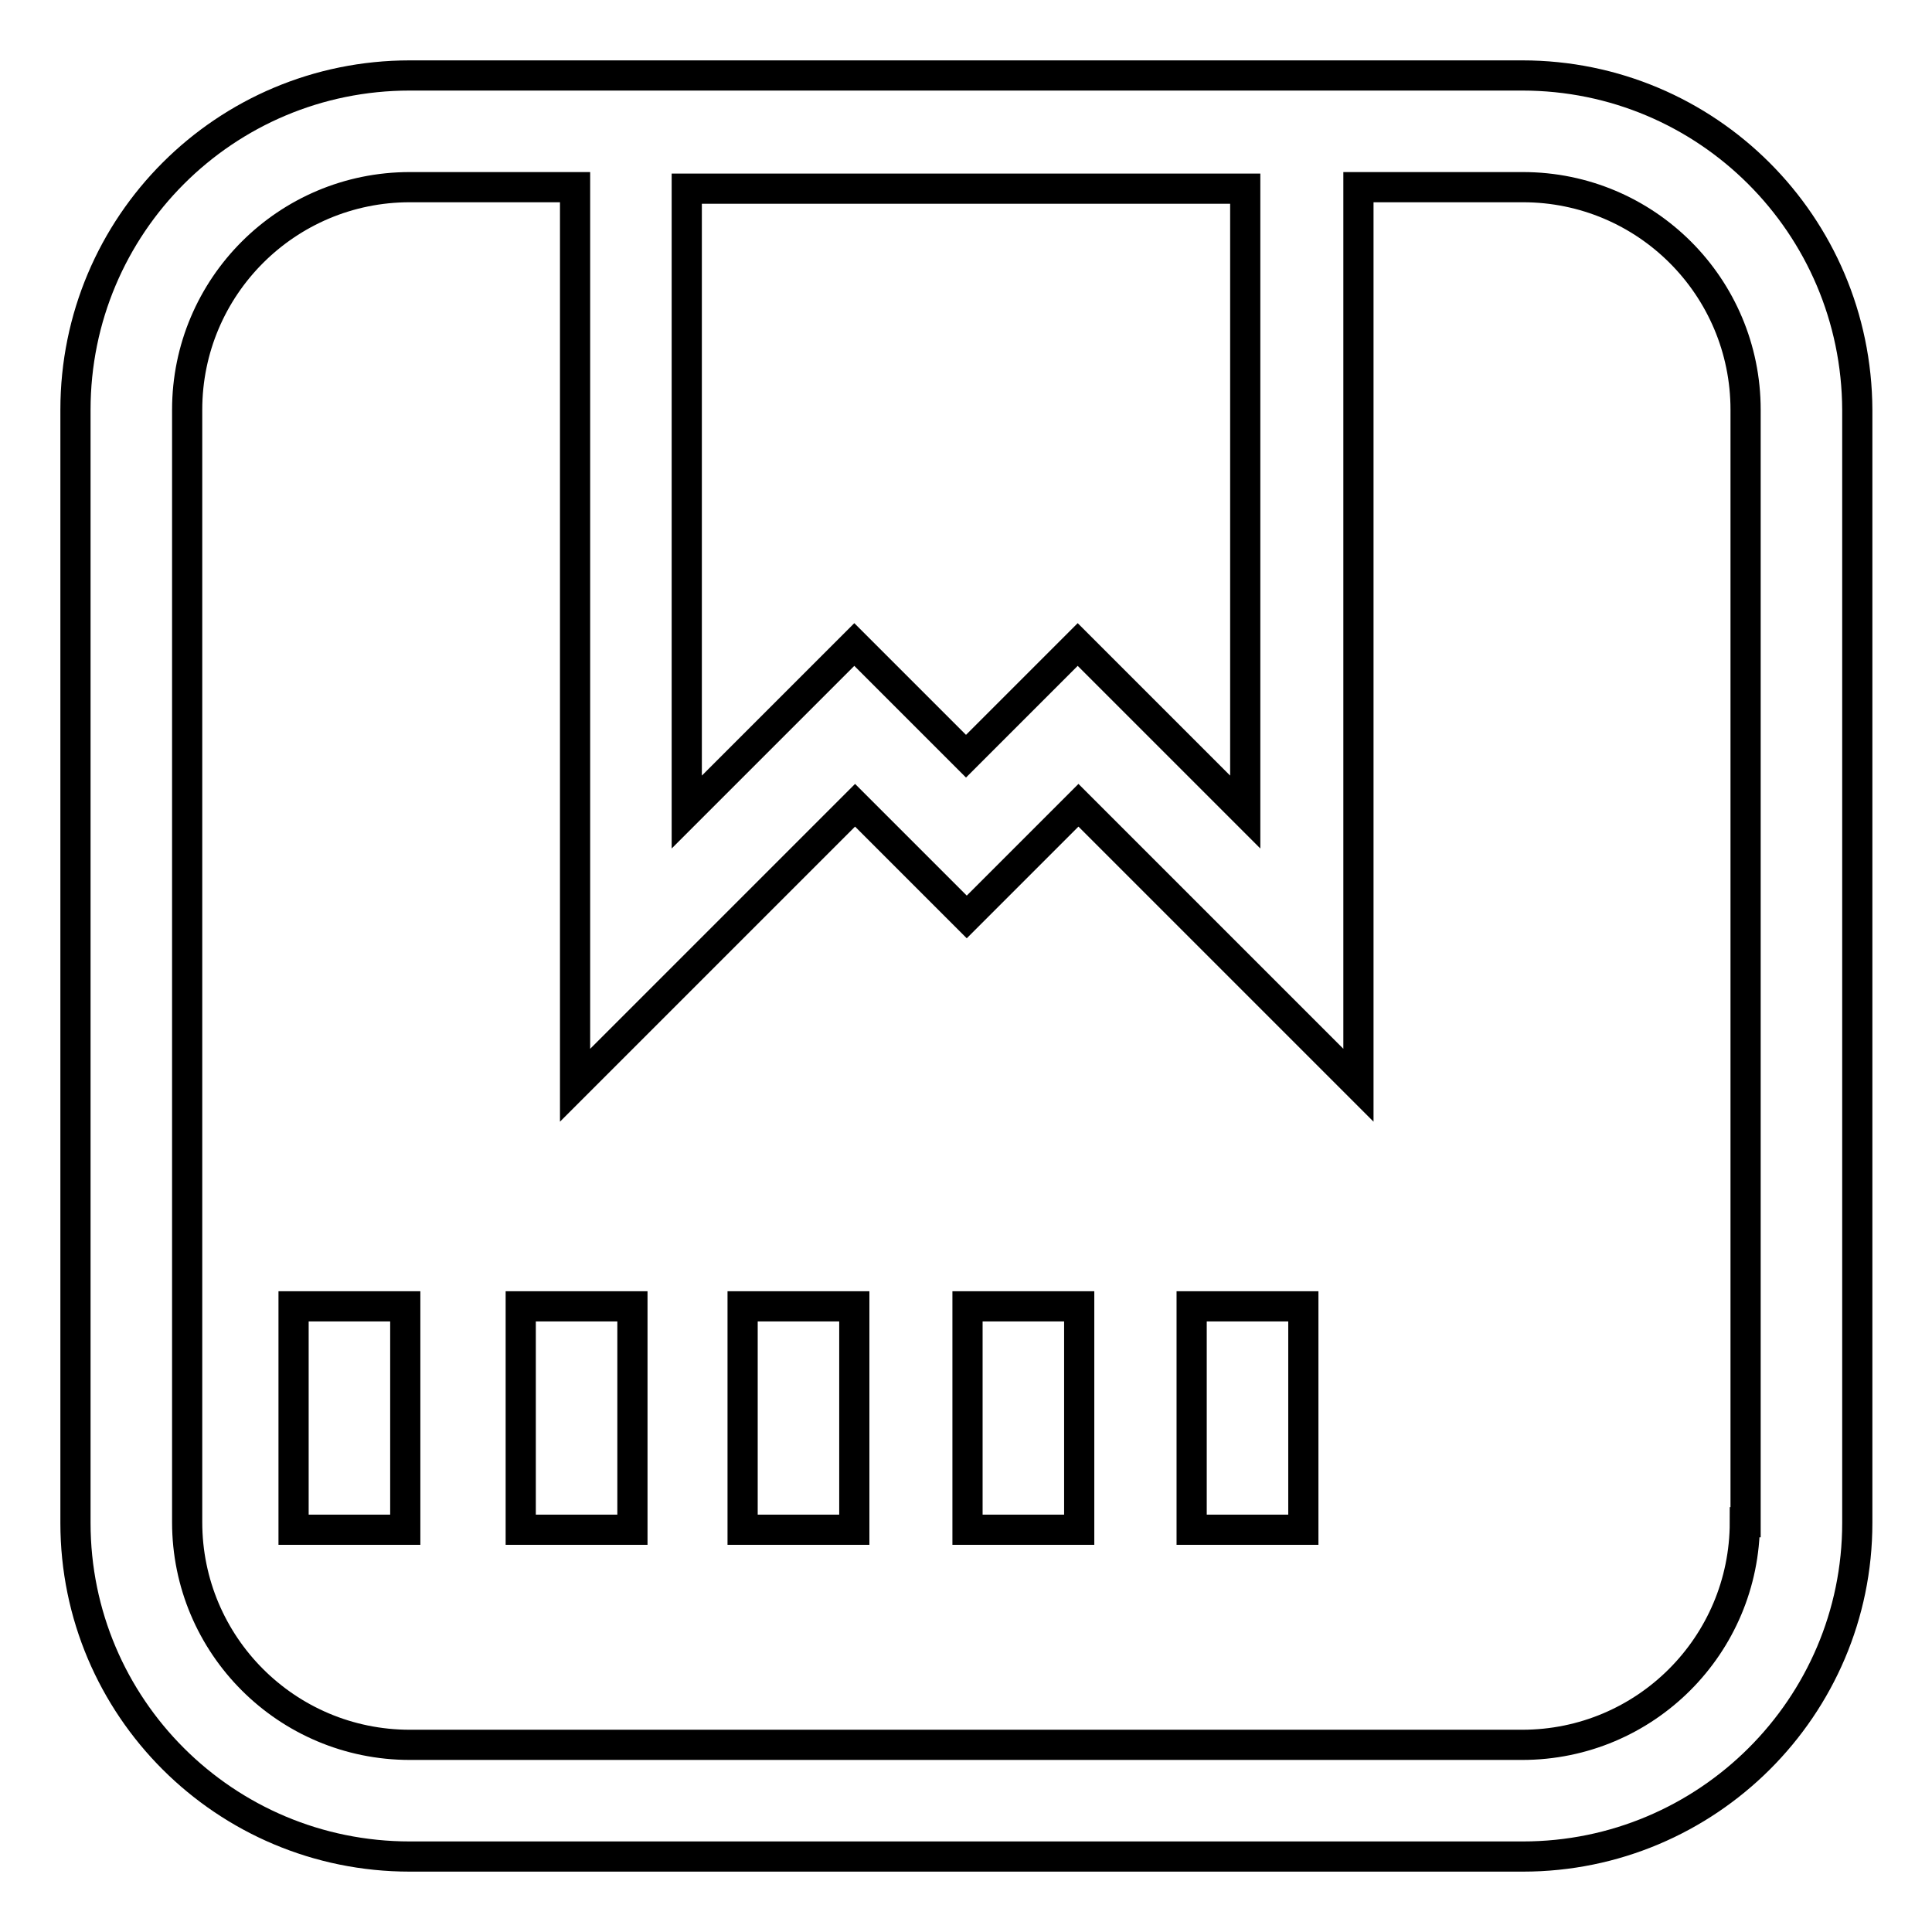
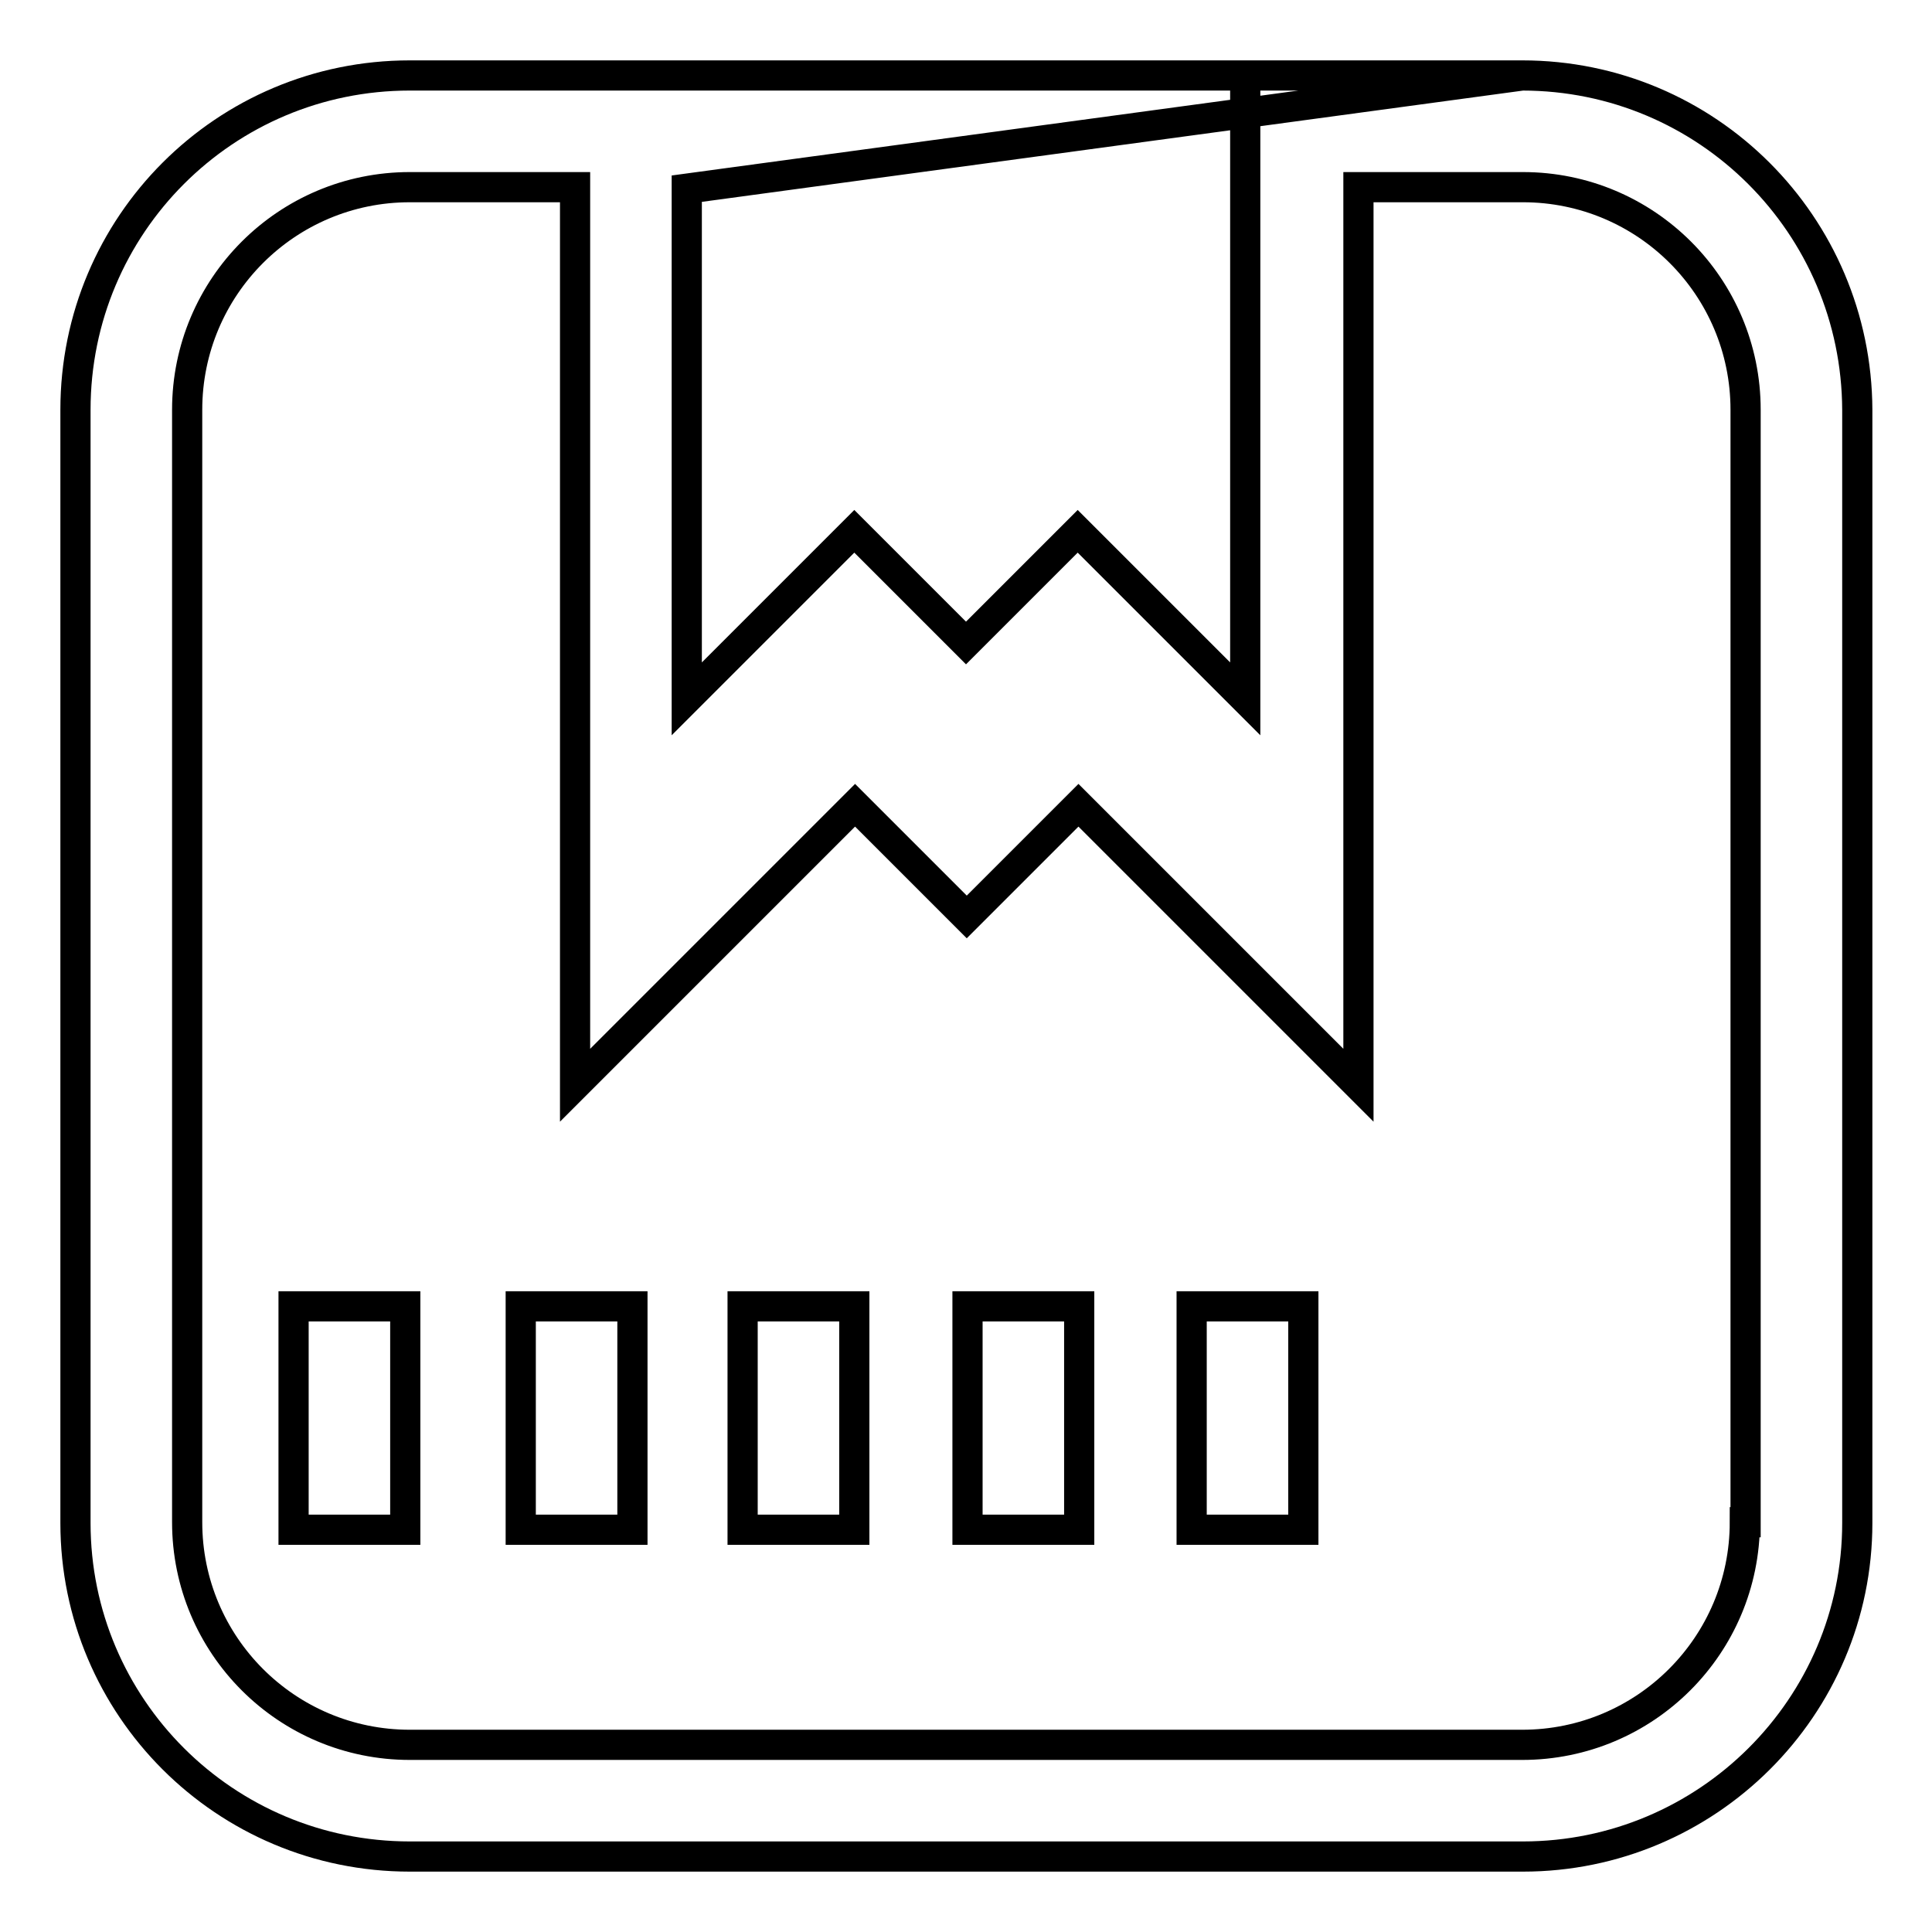
<svg xmlns="http://www.w3.org/2000/svg" version="1.1" x="0px" y="0px" viewBox="0 0 256 256" enable-background="new 0 0 256 256" xml:space="preserve">
  <g>
-     <path stroke-width="4" fill-opacity="0" stroke="#000000" d="M38.9,173.1h14.8v29.6H38.9V173.1L38.9,173.1z M201.7,10H54.3C29.8,10,10,29.8,10,54.3v147.5 c0,24.4,19.8,44.2,44.3,44.2h147.5c24.4,0,44.3-19.8,44.3-44.2V54.3C246,29.8,226.2,10,201.7,10z M91.1,25H165v82.6l-22.2-22.2 l-14.8,14.8l-14.8-14.8l-22.2,22.2V25z M231.2,201.7c0,16.3-13.2,29.5-29.5,29.5H54.3c-16.3,0-29.5-13.2-29.5-29.5V54.3 C24.8,38,38,24.8,54.3,24.8h21.9v119l37.1-37.1l14.8,14.8l14.8-14.8l37.1,37.1v-119h21.8c16.3,0,29.5,13.2,29.5,29.5V201.7z  M157.9,173.1h14.8v29.6h-14.8V173.1L157.9,173.1z M69,173.1h14.8v29.6H69V173.1L69,173.1z M98.4,173.1h14.8v29.6H98.4V173.1 L98.4,173.1z M128.2,173.1H143v29.6h-14.8V173.1L128.2,173.1z" />
+     <path stroke-width="4" fill-opacity="0" stroke="#000000" d="M38.9,173.1h14.8v29.6H38.9V173.1L38.9,173.1z M201.7,10H54.3C29.8,10,10,29.8,10,54.3v147.5 c0,24.4,19.8,44.2,44.3,44.2h147.5c24.4,0,44.3-19.8,44.3-44.2V54.3C246,29.8,226.2,10,201.7,10z H165v82.6l-22.2-22.2 l-14.8,14.8l-14.8-14.8l-22.2,22.2V25z M231.2,201.7c0,16.3-13.2,29.5-29.5,29.5H54.3c-16.3,0-29.5-13.2-29.5-29.5V54.3 C24.8,38,38,24.8,54.3,24.8h21.9v119l37.1-37.1l14.8,14.8l14.8-14.8l37.1,37.1v-119h21.8c16.3,0,29.5,13.2,29.5,29.5V201.7z  M157.9,173.1h14.8v29.6h-14.8V173.1L157.9,173.1z M69,173.1h14.8v29.6H69V173.1L69,173.1z M98.4,173.1h14.8v29.6H98.4V173.1 L98.4,173.1z M128.2,173.1H143v29.6h-14.8V173.1L128.2,173.1z" />
  </g>
</svg>